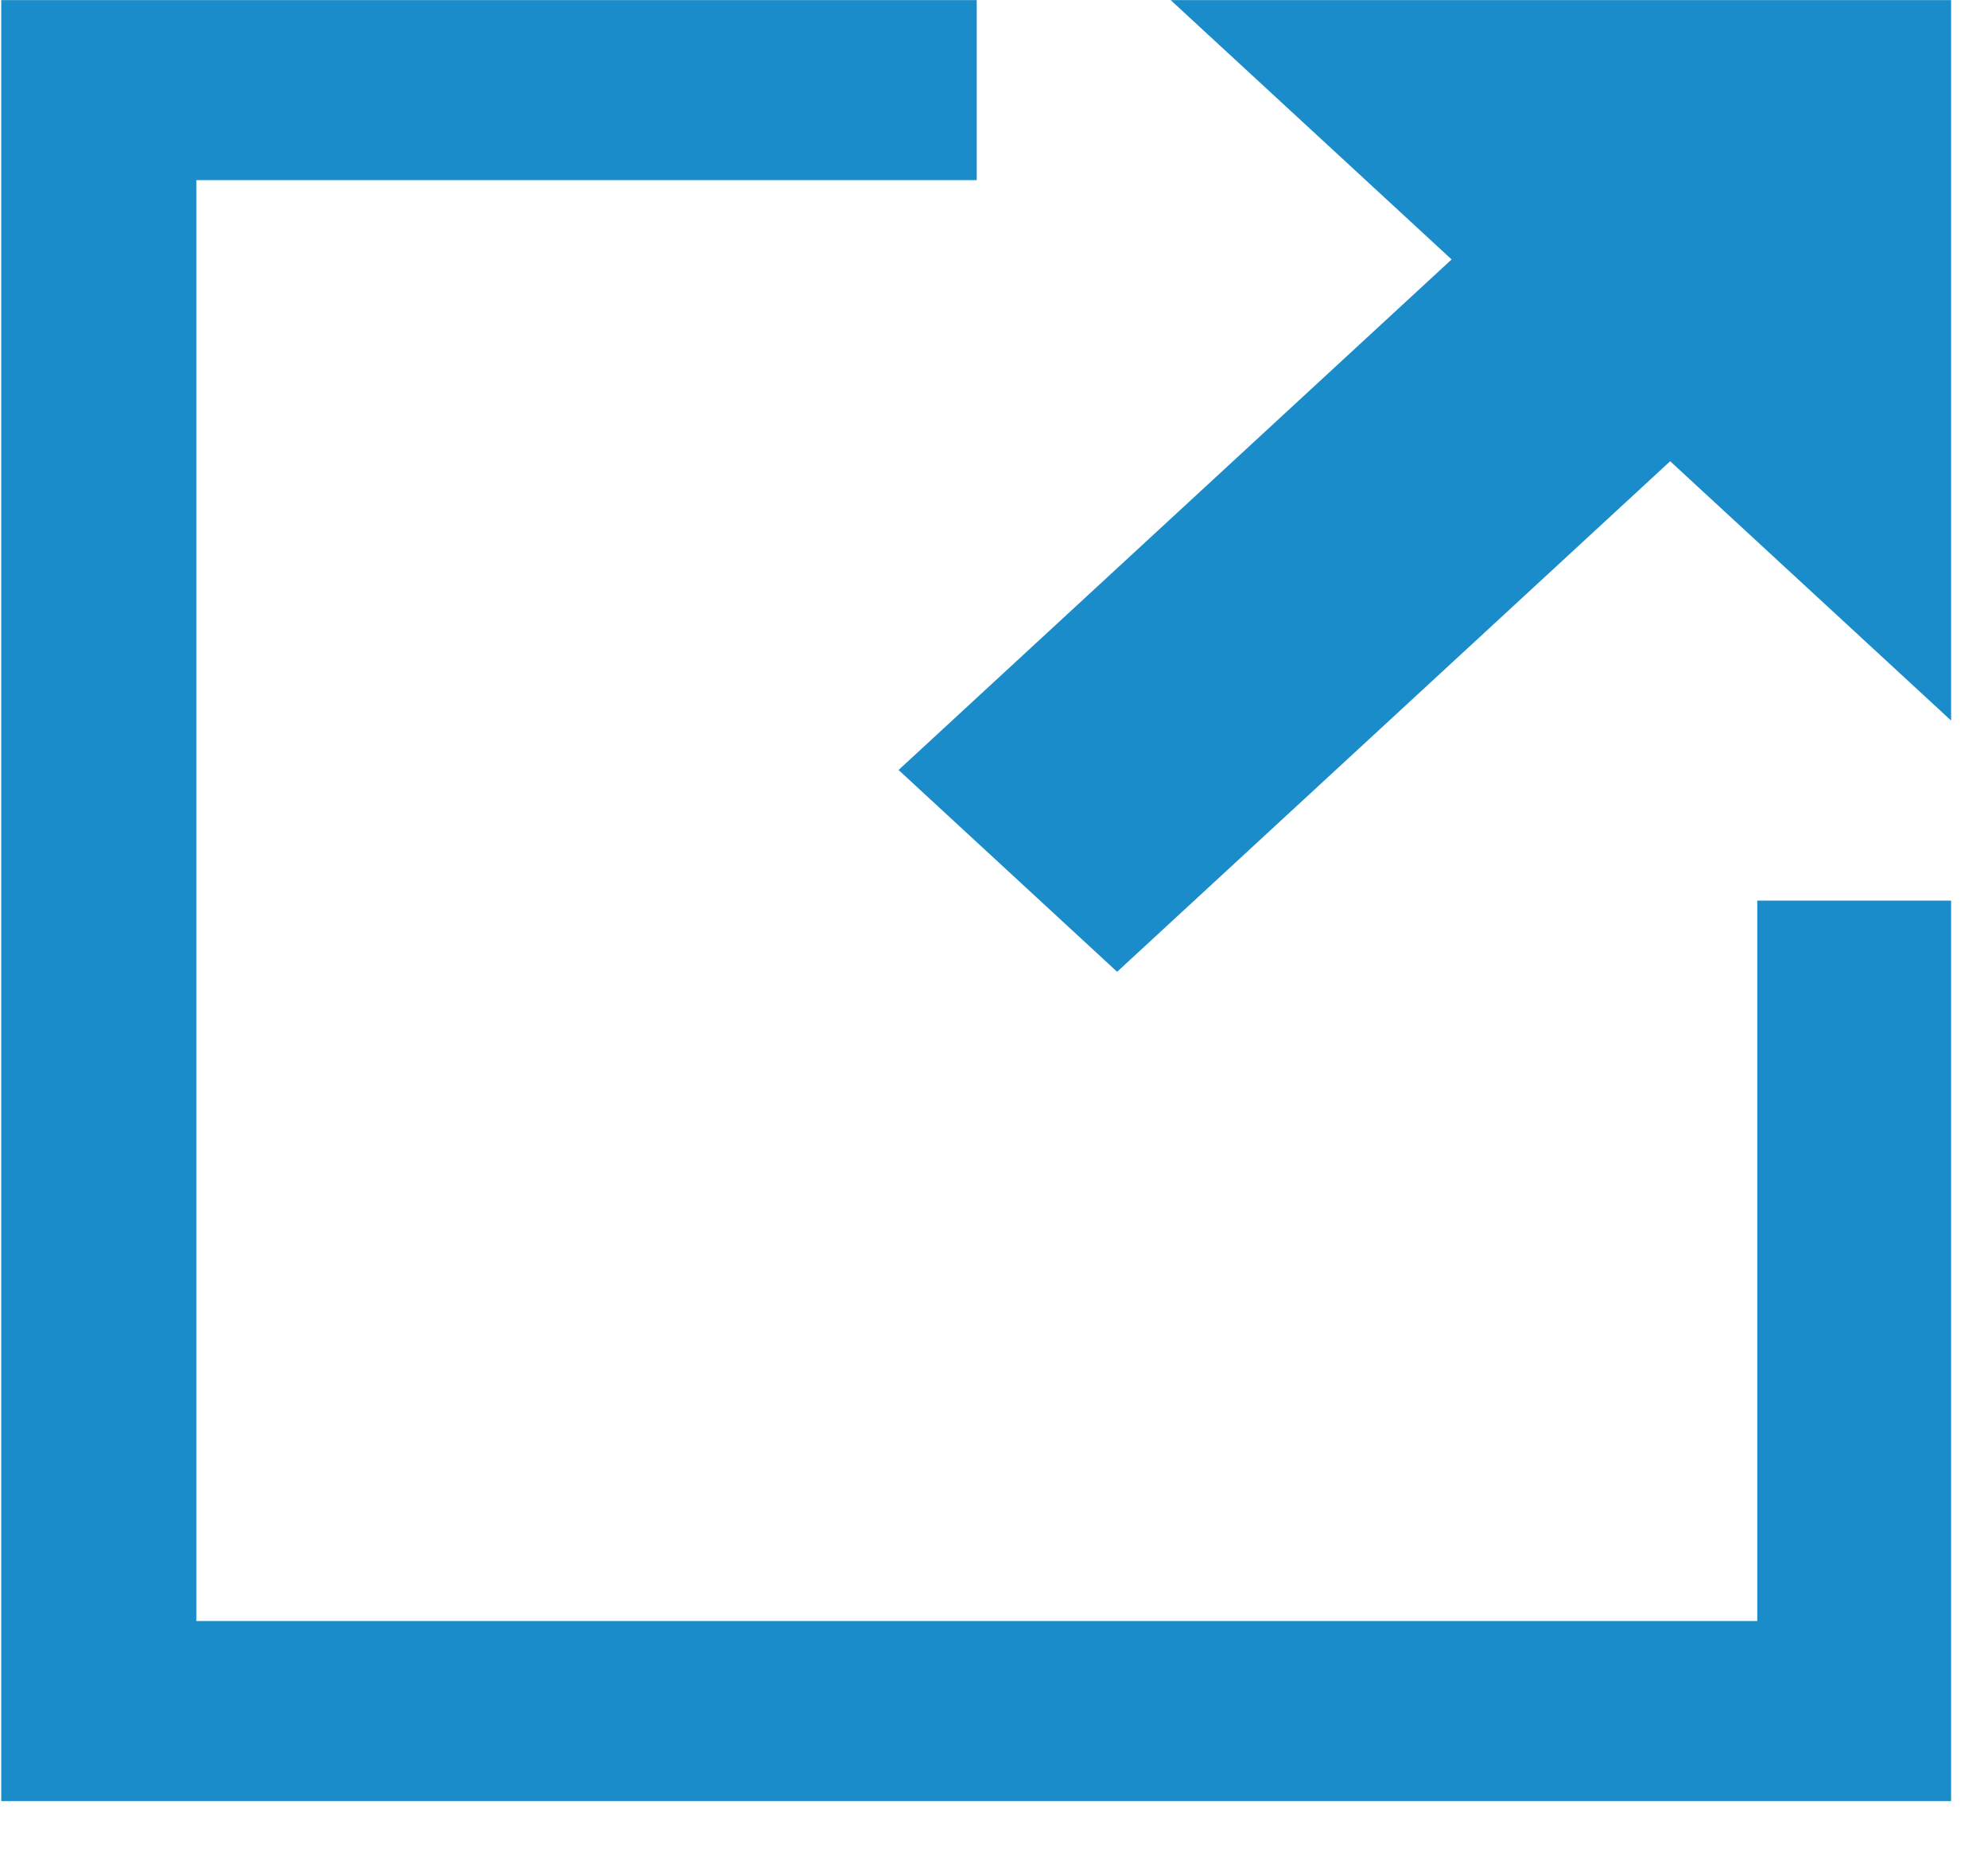
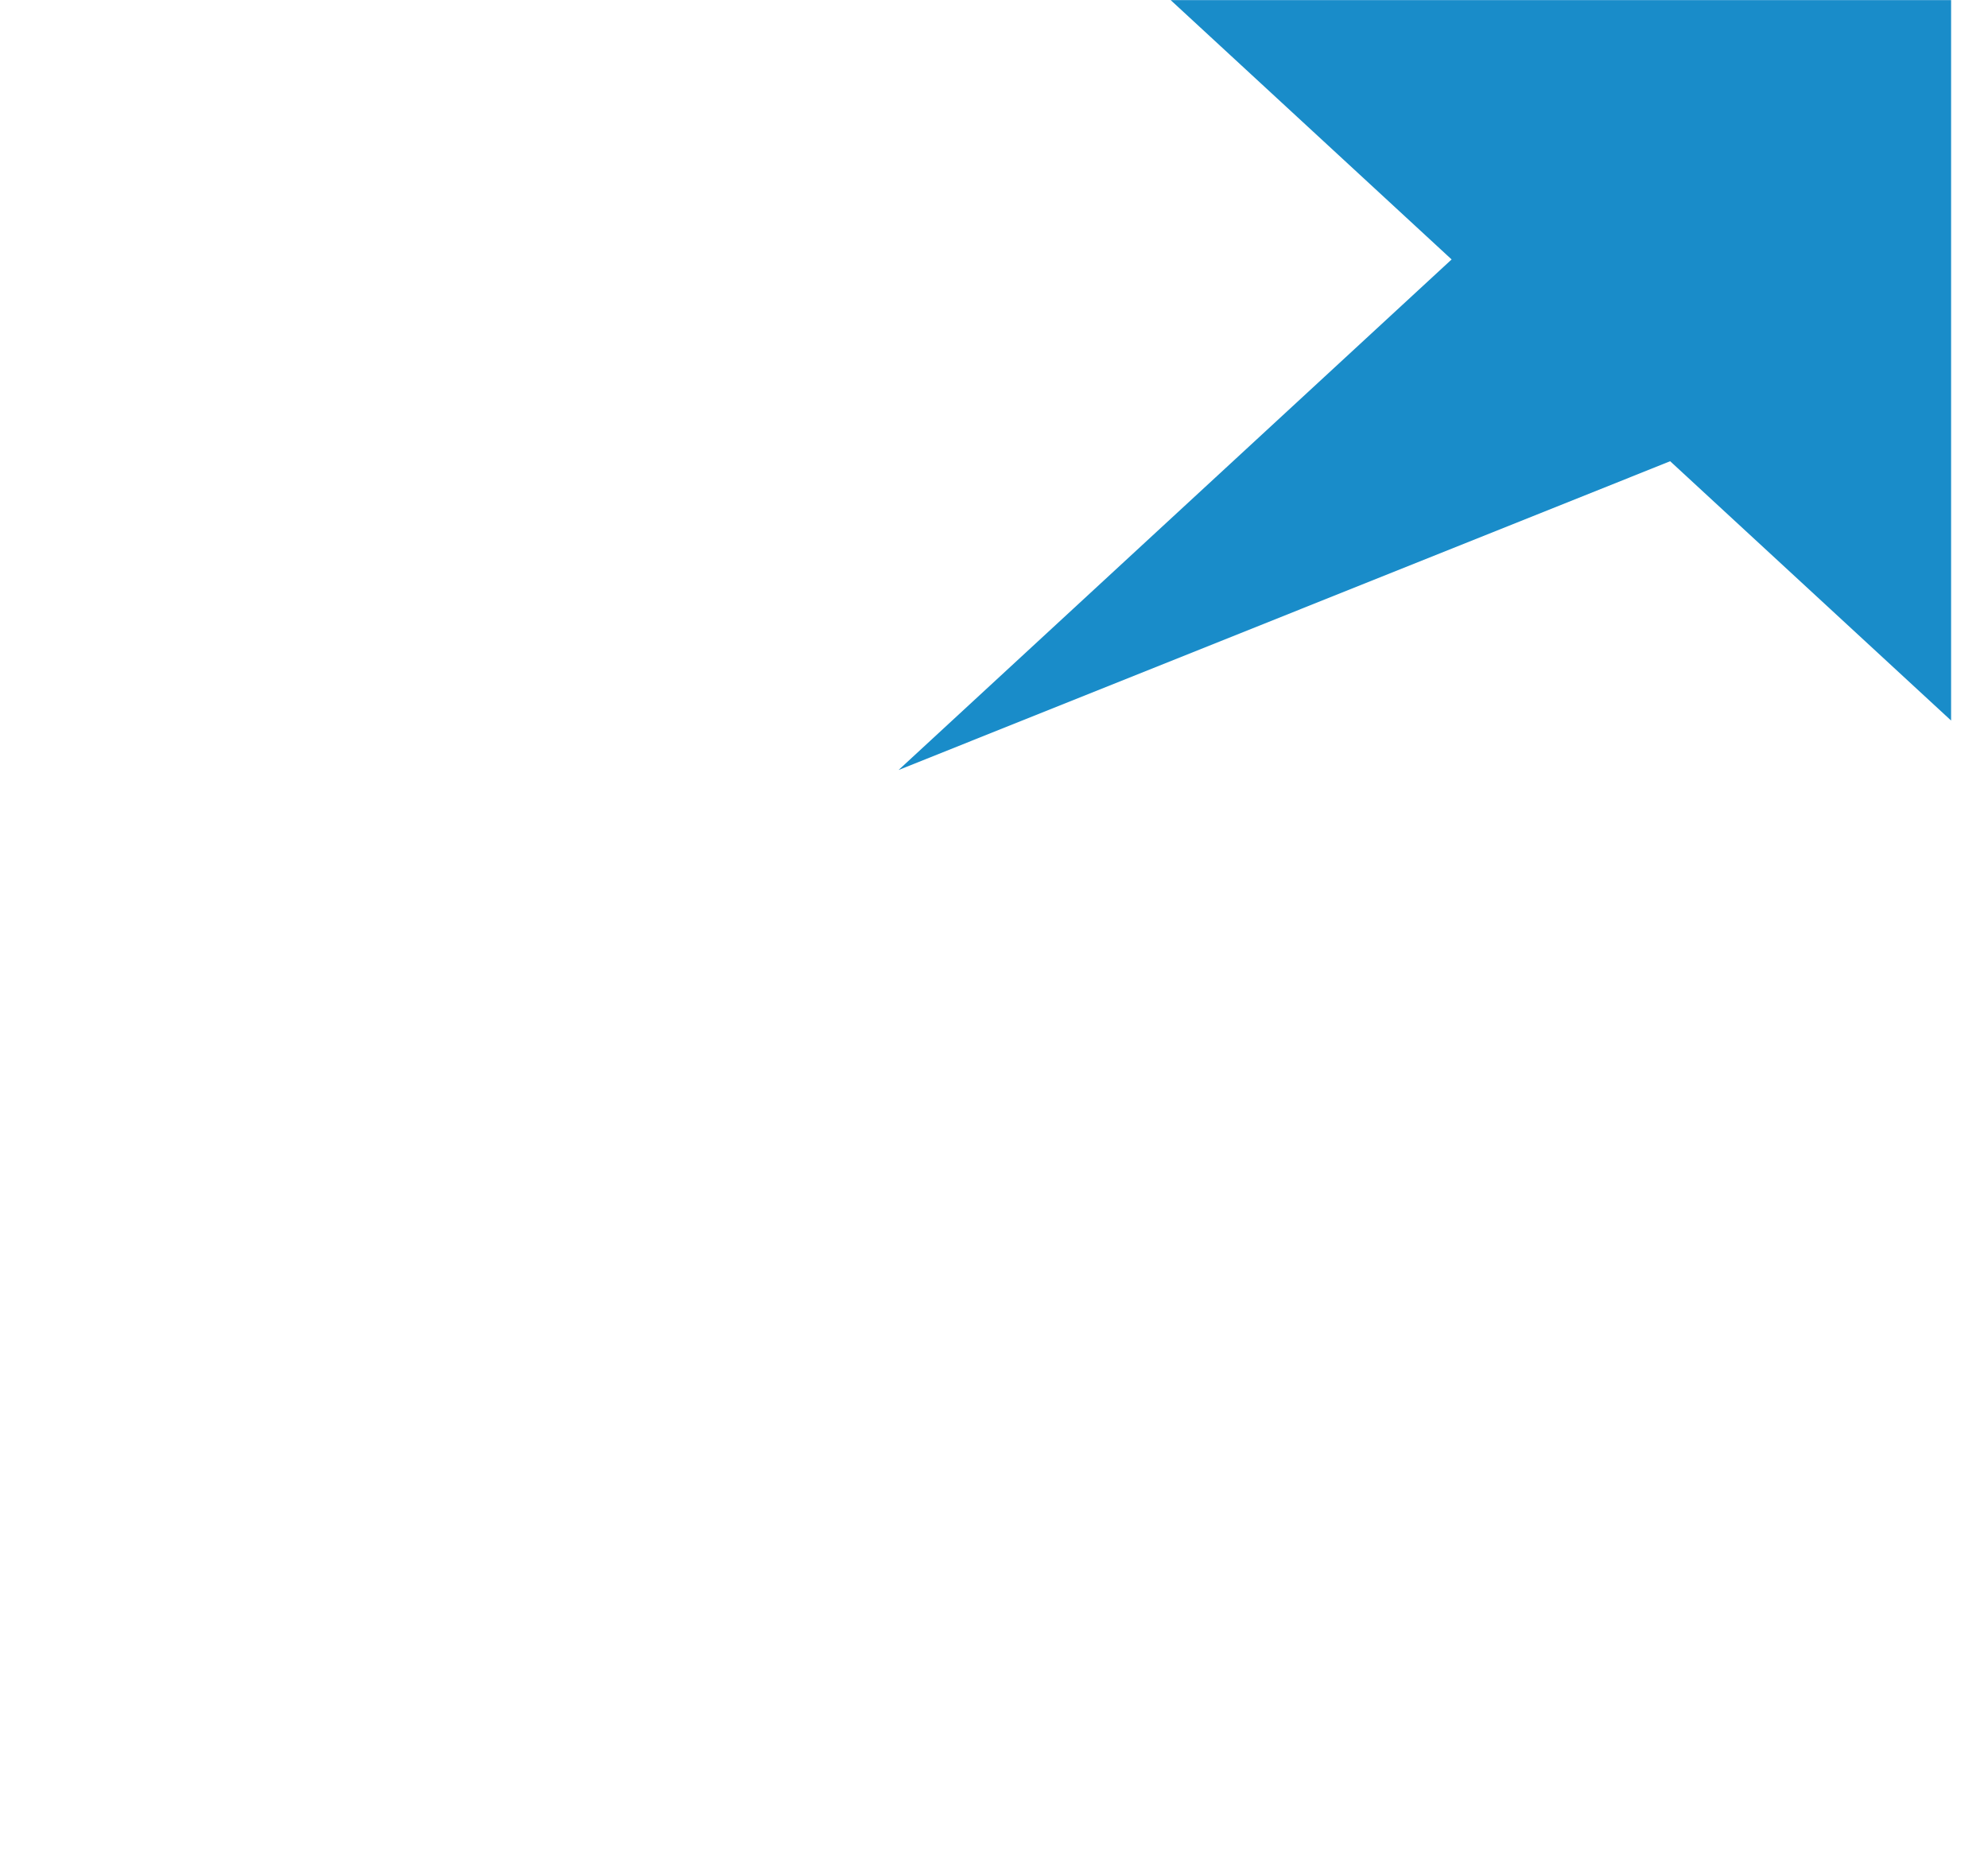
<svg xmlns="http://www.w3.org/2000/svg" width="16" height="15" viewBox="0 0 16 15" fill="none">
  <g id="external 14" clip-path="url(#clip0_0_209)">
    <g id="Group">
      <g id="Group_2">
-         <path id="Vector" d="M14.143 7.248V13.046H1.58V1.45H7.861V0.001H0.01V14.496H15.713V7.248H14.143Z" fill="#198CC9" />
-       </g>
+         </g>
    </g>
    <g id="Group_3">
      <g id="Group_4">
-         <path id="Vector_2" d="M9.422 0.001L11.683 2.088L7.232 6.197L8.991 7.821L13.442 3.712L15.703 5.799V0.001H9.422Z" fill="#198CC9" />
+         <path id="Vector_2" d="M9.422 0.001L11.683 2.088L7.232 6.197L13.442 3.712L15.703 5.799V0.001H9.422Z" fill="#198CC9" />
      </g>
    </g>
  </g>
  <defs>
    <clipPath id="clip0_0_209">
      <rect width="15.703" height="14.495" fill="white" />
    </clipPath>
  </defs>
</svg>